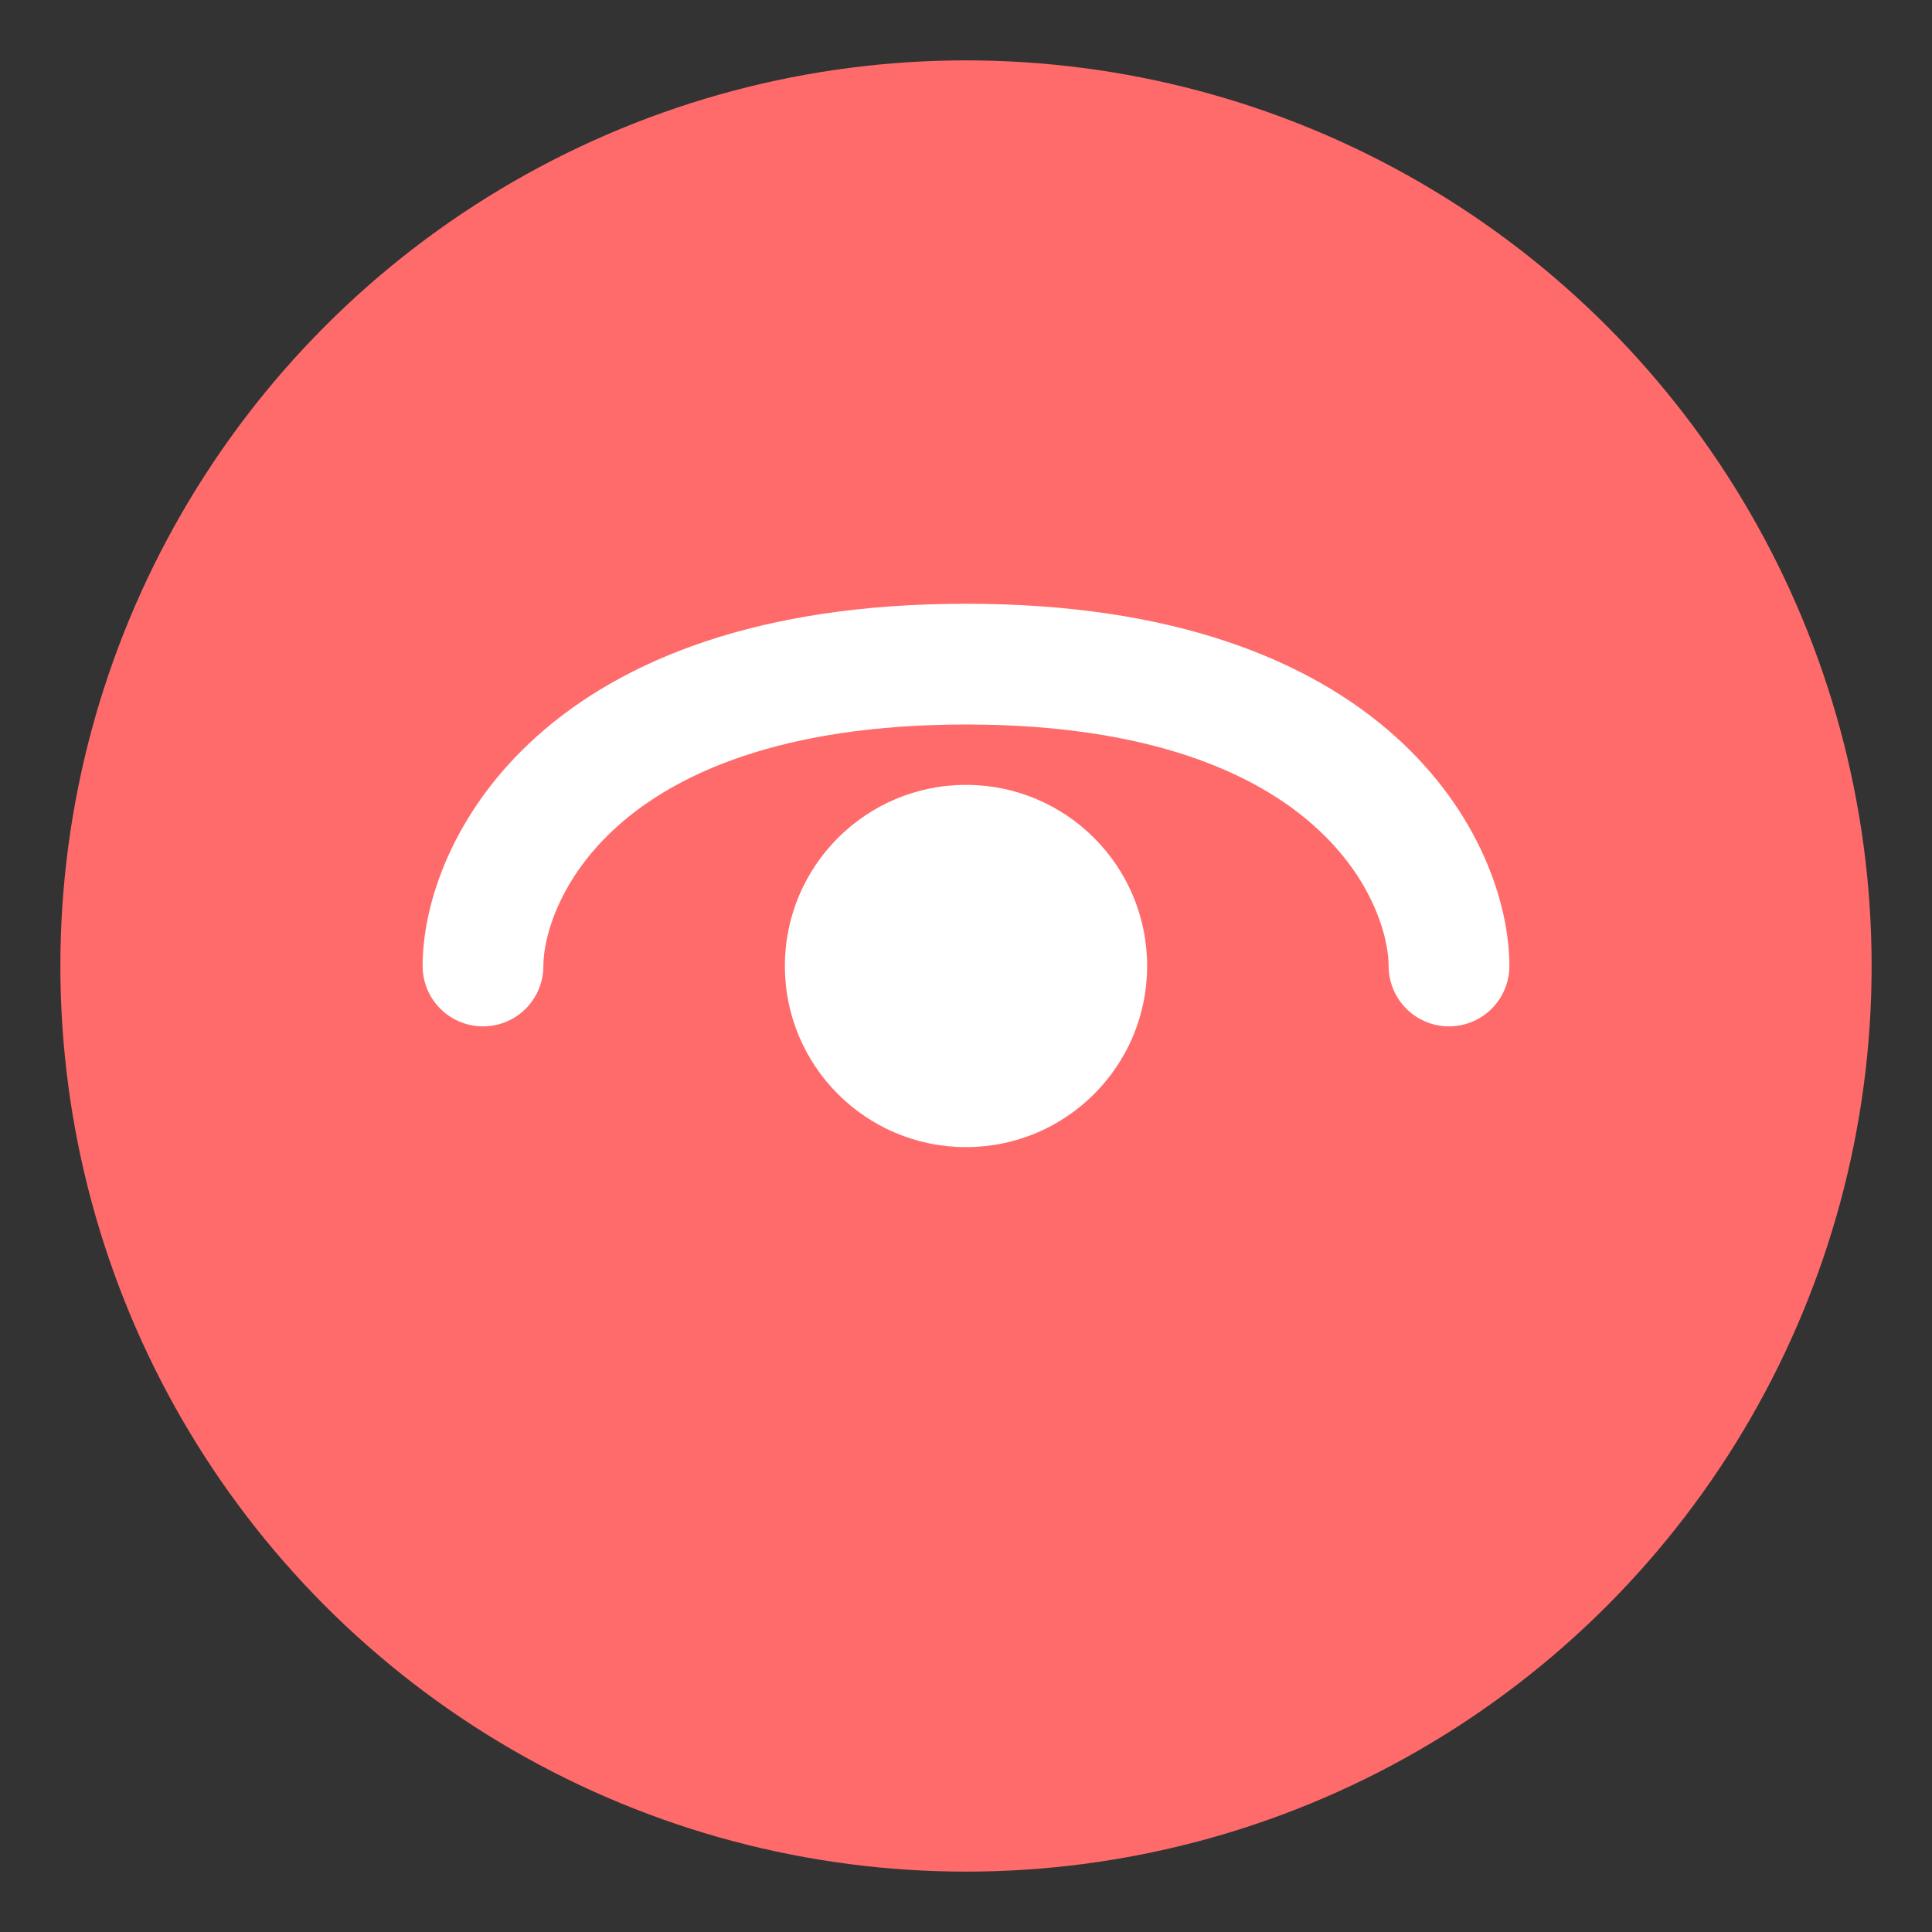
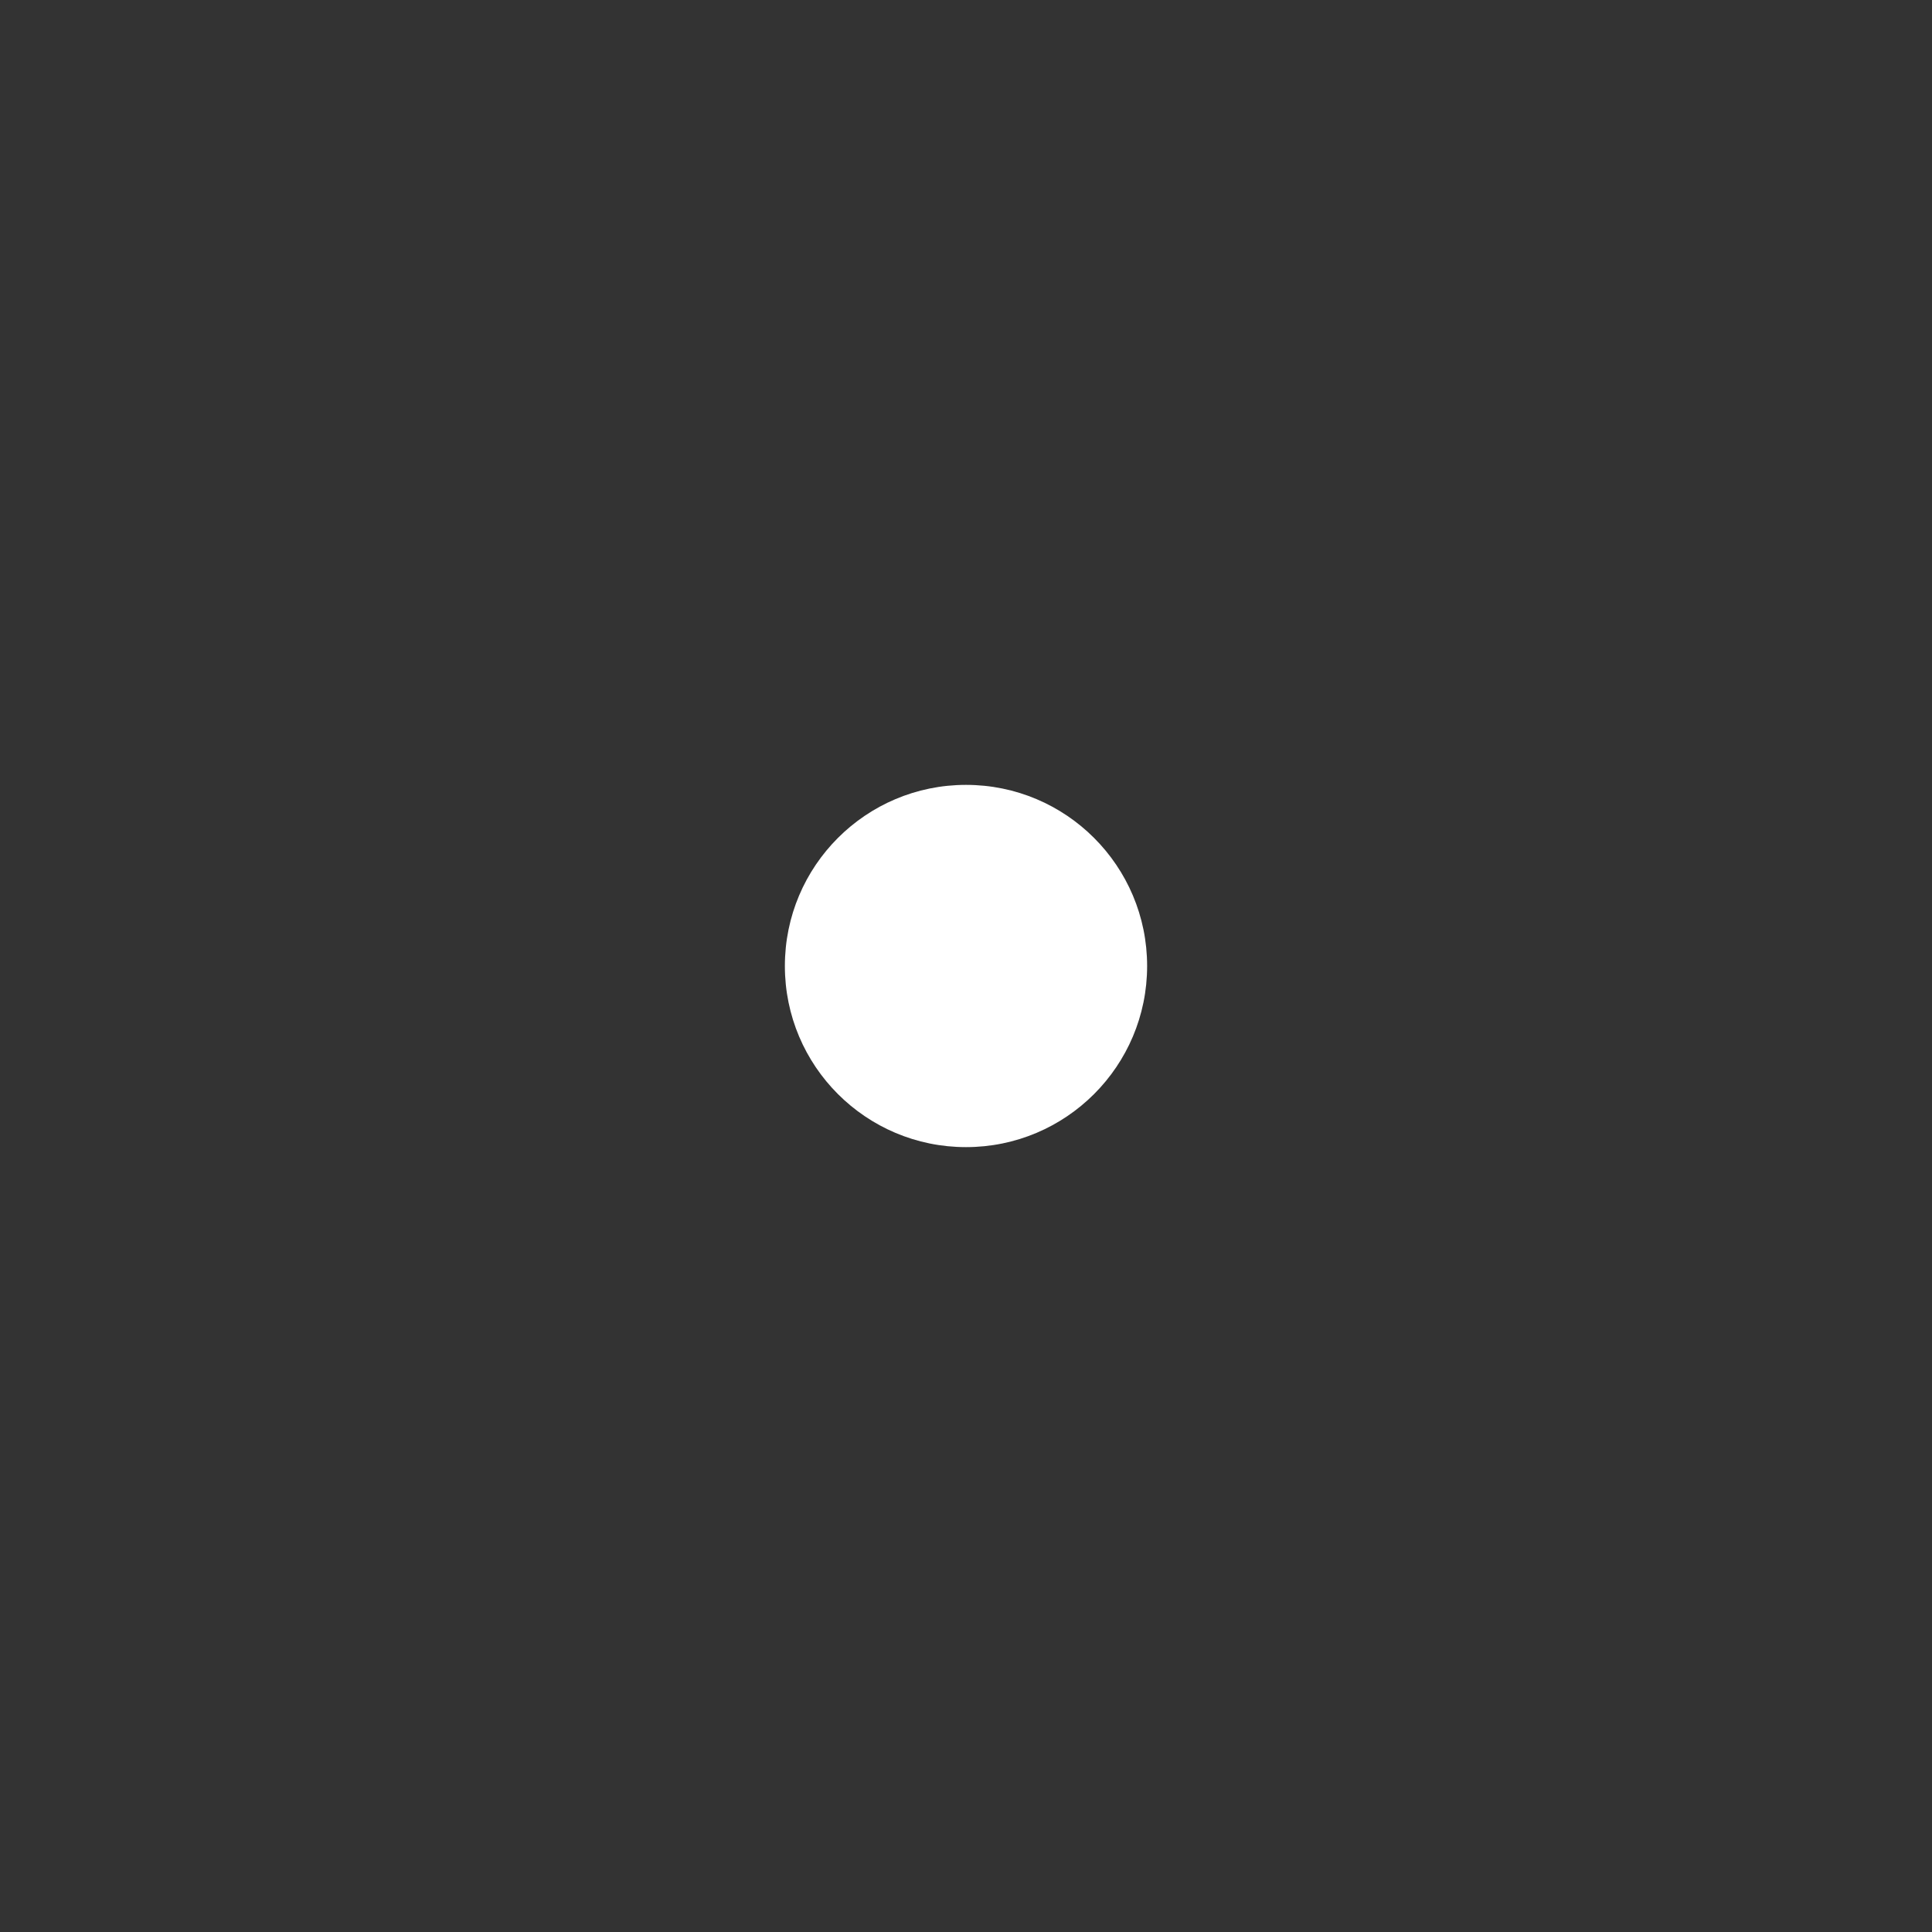
<svg xmlns="http://www.w3.org/2000/svg" width="32" height="32" viewBox="0 0 32 32" fill="none">
  <rect x="0" y="0" width="32" height="32" fill="#333333" stroke="none" />
-   <circle cx="16" cy="16" r="15" fill="#FF6B6B" />
-   <path d="M8 16C8 14.5 9.5 11 16 11C22.5 11 24 14.5 24 16" stroke="white" stroke-width="2" stroke-linecap="round" />
  <circle cx="16" cy="16" r="3" fill="white" />
</svg>